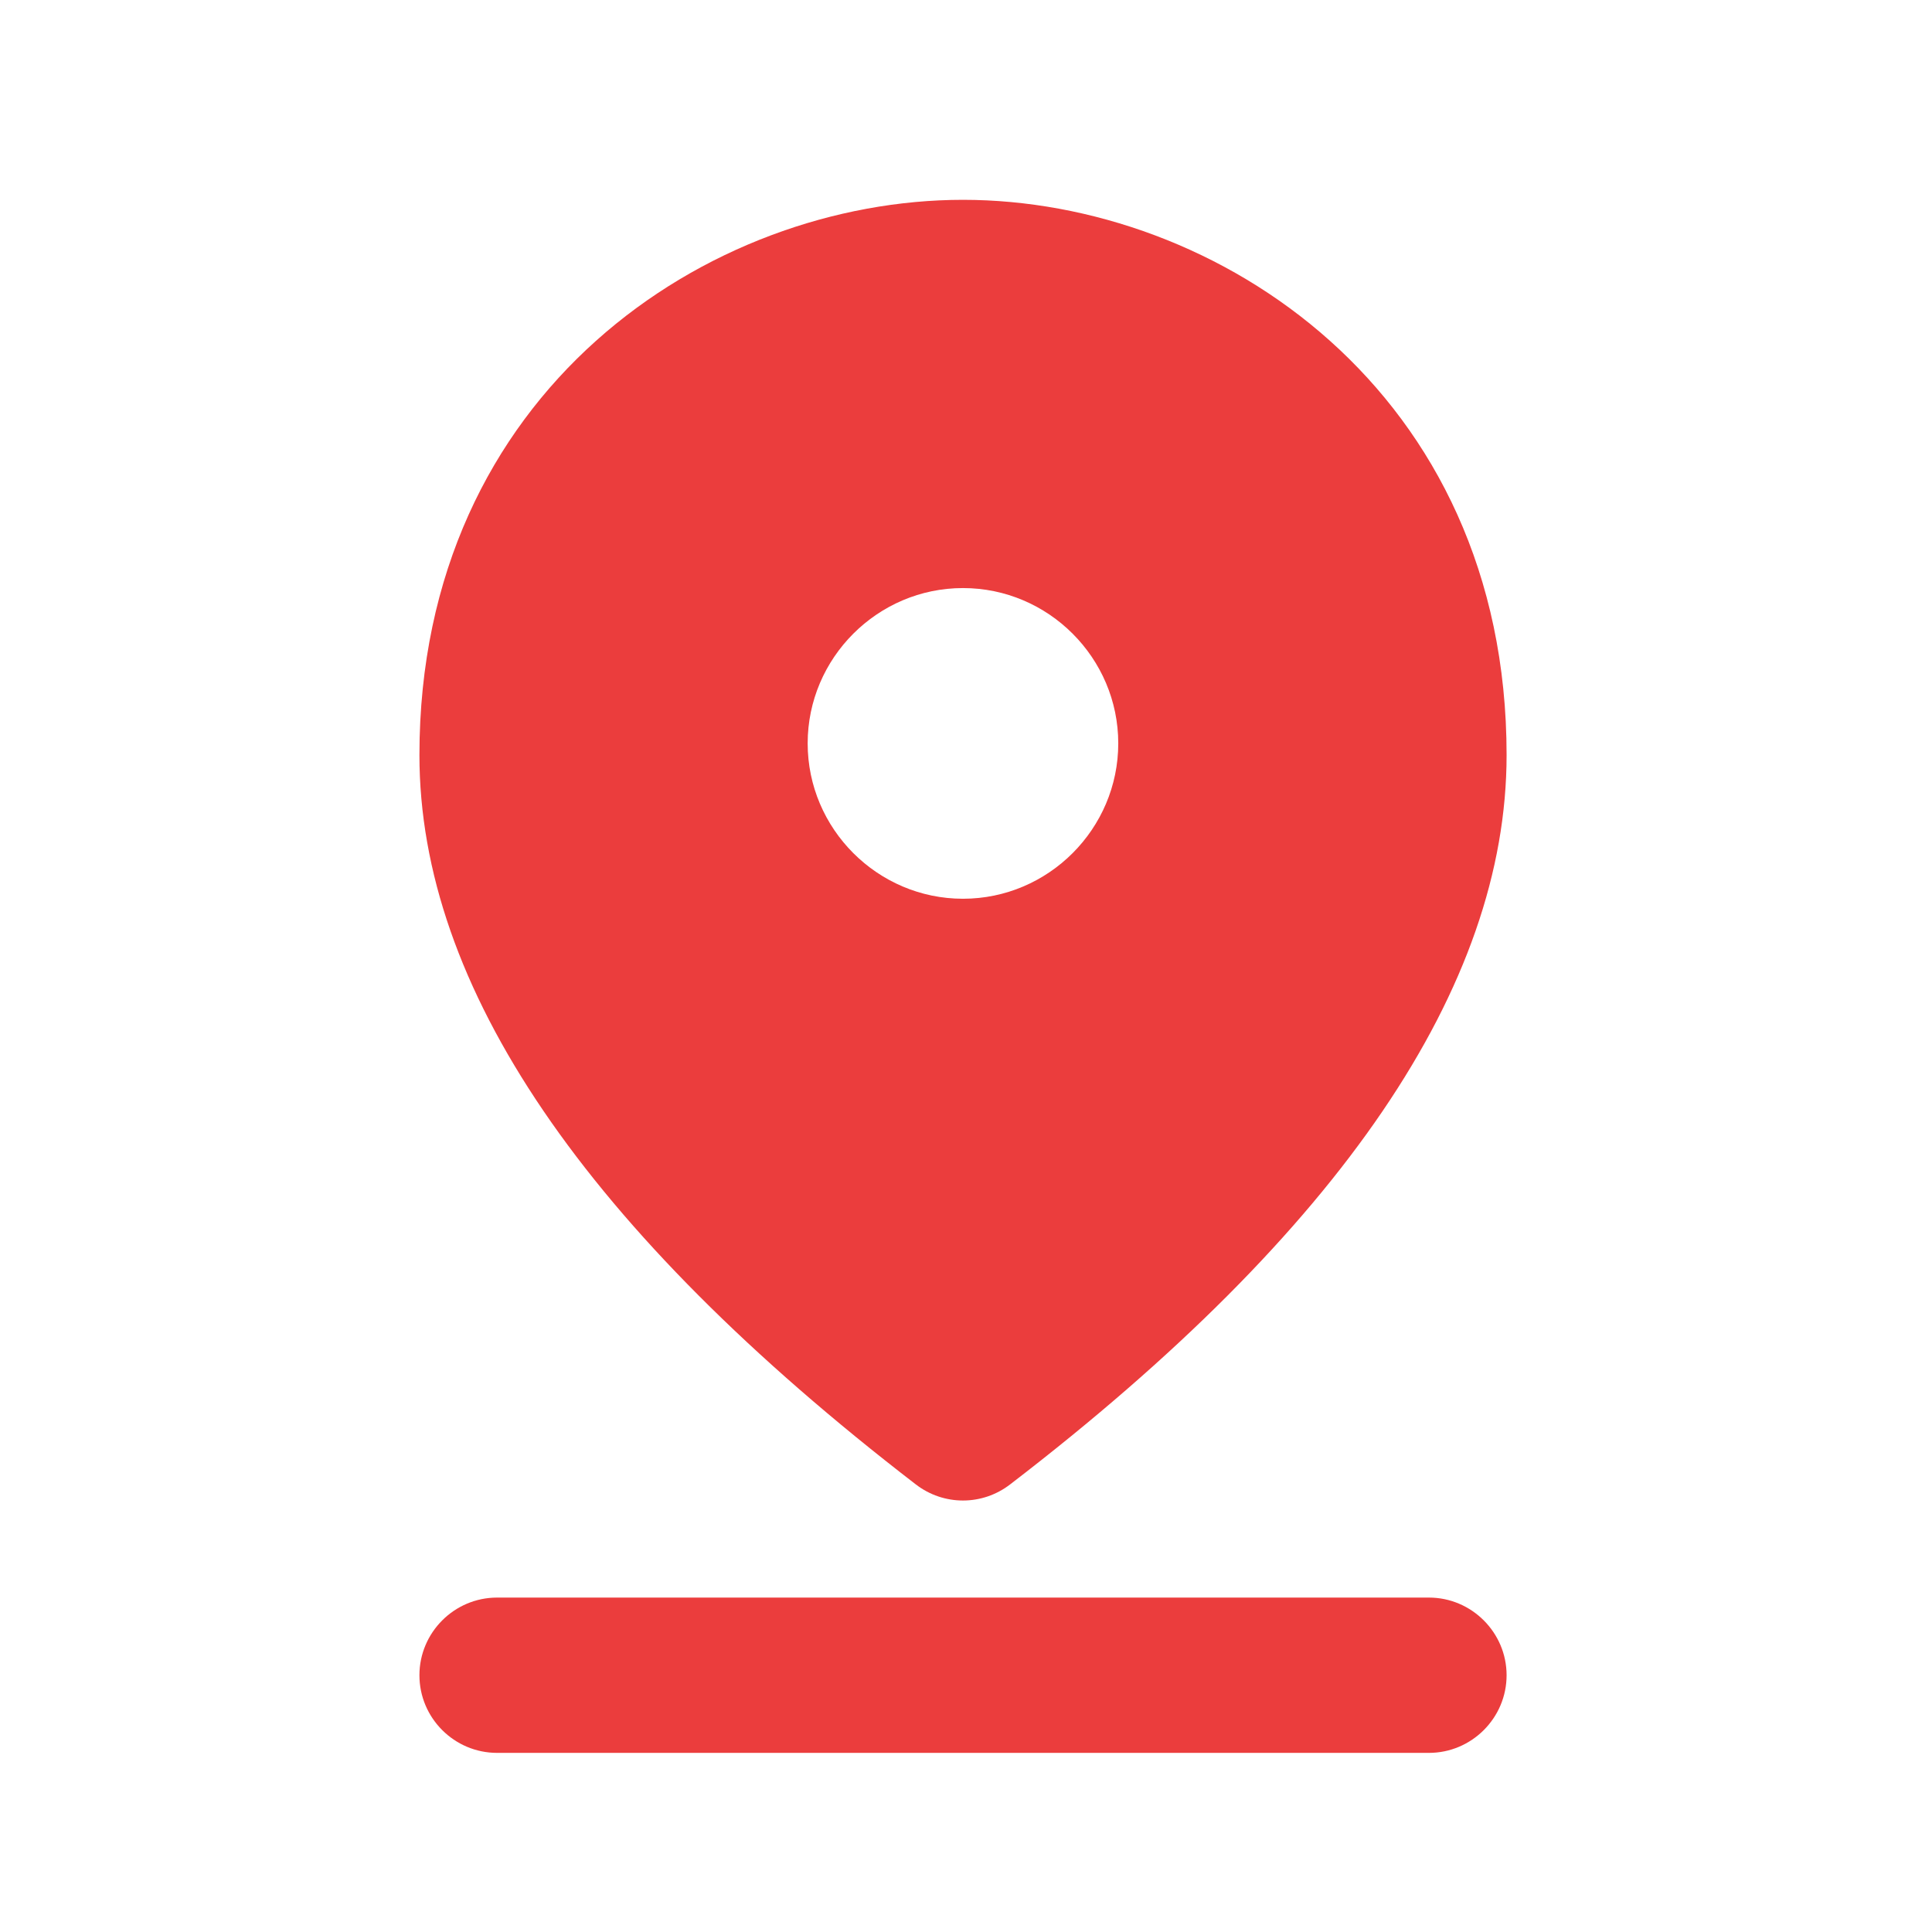
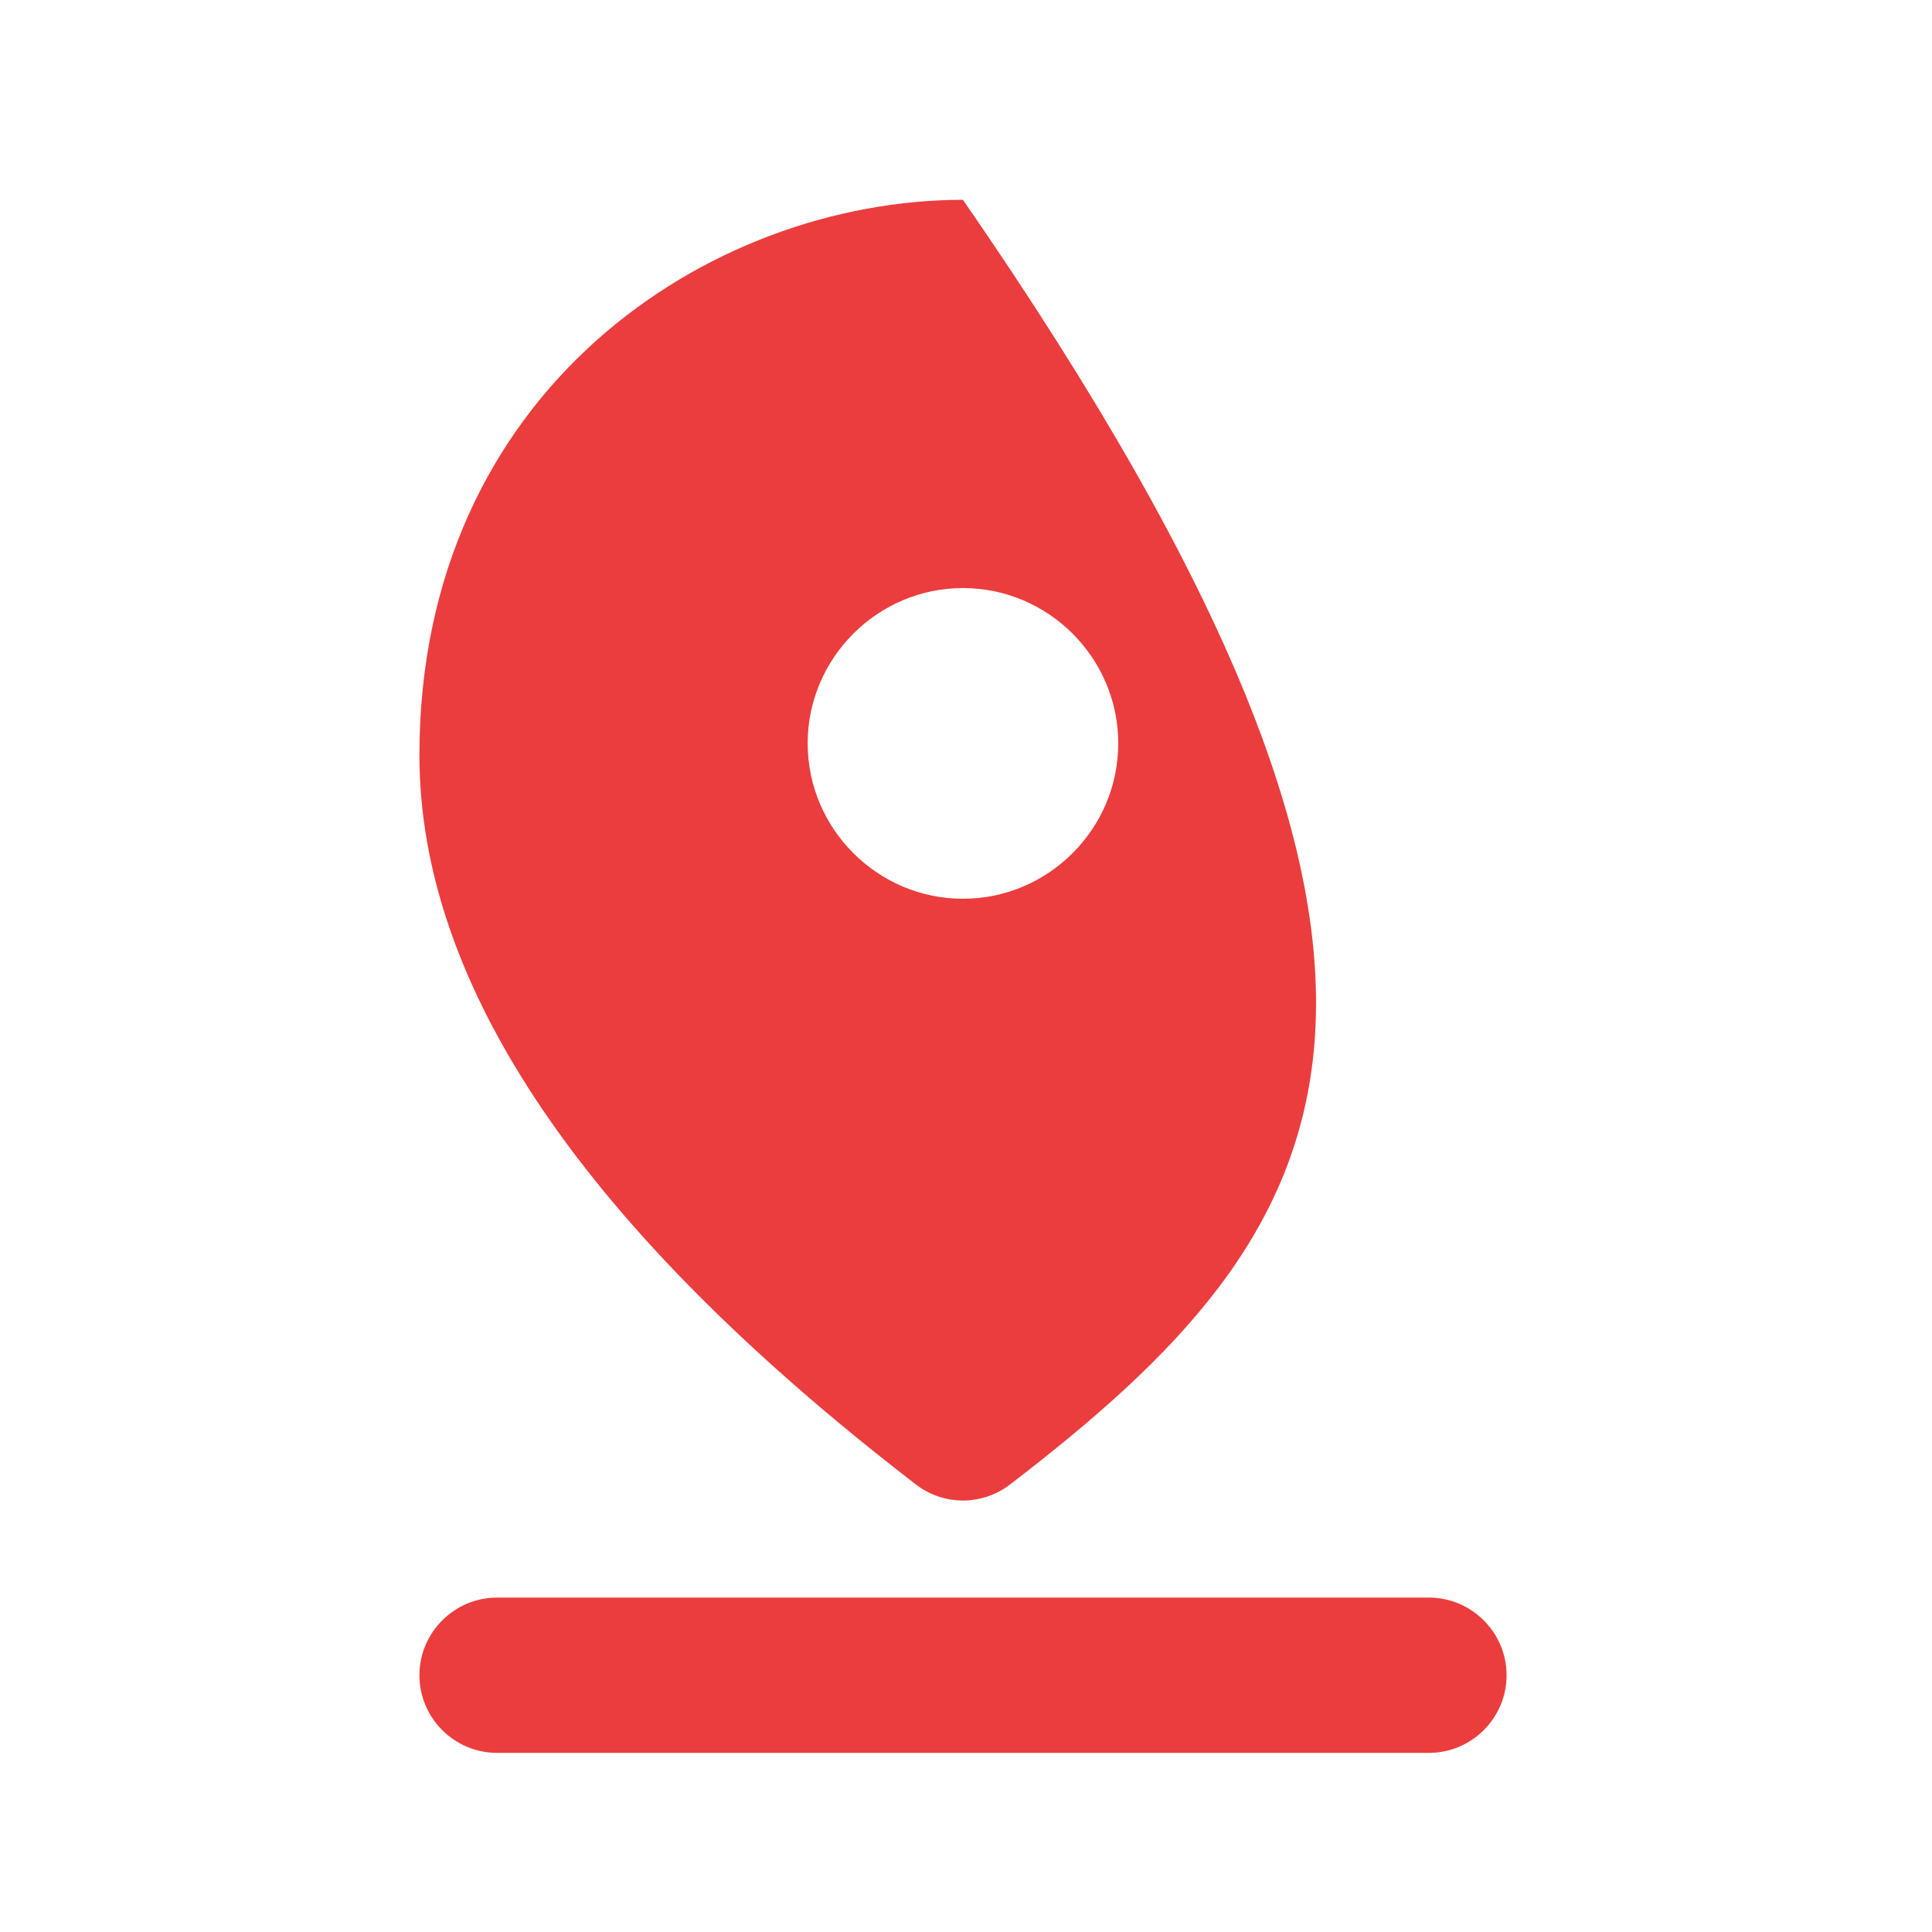
<svg xmlns="http://www.w3.org/2000/svg" width="21" height="21" viewBox="0 0 21 21" fill="none">
-   <path d="M5.403 17.365H15.532C15.996 17.365 16.376 17.745 16.376 18.209C16.376 18.674 15.996 19.053 15.532 19.053H5.403C4.938 19.053 4.559 18.674 4.559 18.209C4.559 17.745 4.938 17.365 5.403 17.365ZM10.467 6.392C9.539 6.392 8.779 7.152 8.779 8.08C8.779 9.009 9.539 9.769 10.467 9.769C11.396 9.769 12.155 9.009 12.155 8.08C12.155 7.152 11.396 6.392 10.467 6.392ZM10.467 2.172C13.227 2.172 16.376 4.248 16.376 8.207C16.376 10.722 14.578 13.373 10.982 16.133C10.678 16.369 10.256 16.369 9.952 16.133C6.356 13.364 4.559 10.722 4.559 8.207C4.559 4.248 7.707 2.172 10.467 2.172Z" fill="#EB3D3D" />
+   <path d="M5.403 17.365H15.532C15.996 17.365 16.376 17.745 16.376 18.209C16.376 18.674 15.996 19.053 15.532 19.053H5.403C4.938 19.053 4.559 18.674 4.559 18.209C4.559 17.745 4.938 17.365 5.403 17.365ZM10.467 6.392C9.539 6.392 8.779 7.152 8.779 8.08C8.779 9.009 9.539 9.769 10.467 9.769C11.396 9.769 12.155 9.009 12.155 8.08C12.155 7.152 11.396 6.392 10.467 6.392ZM10.467 2.172C16.376 10.722 14.578 13.373 10.982 16.133C10.678 16.369 10.256 16.369 9.952 16.133C6.356 13.364 4.559 10.722 4.559 8.207C4.559 4.248 7.707 2.172 10.467 2.172Z" fill="#EB3D3D" />
</svg>